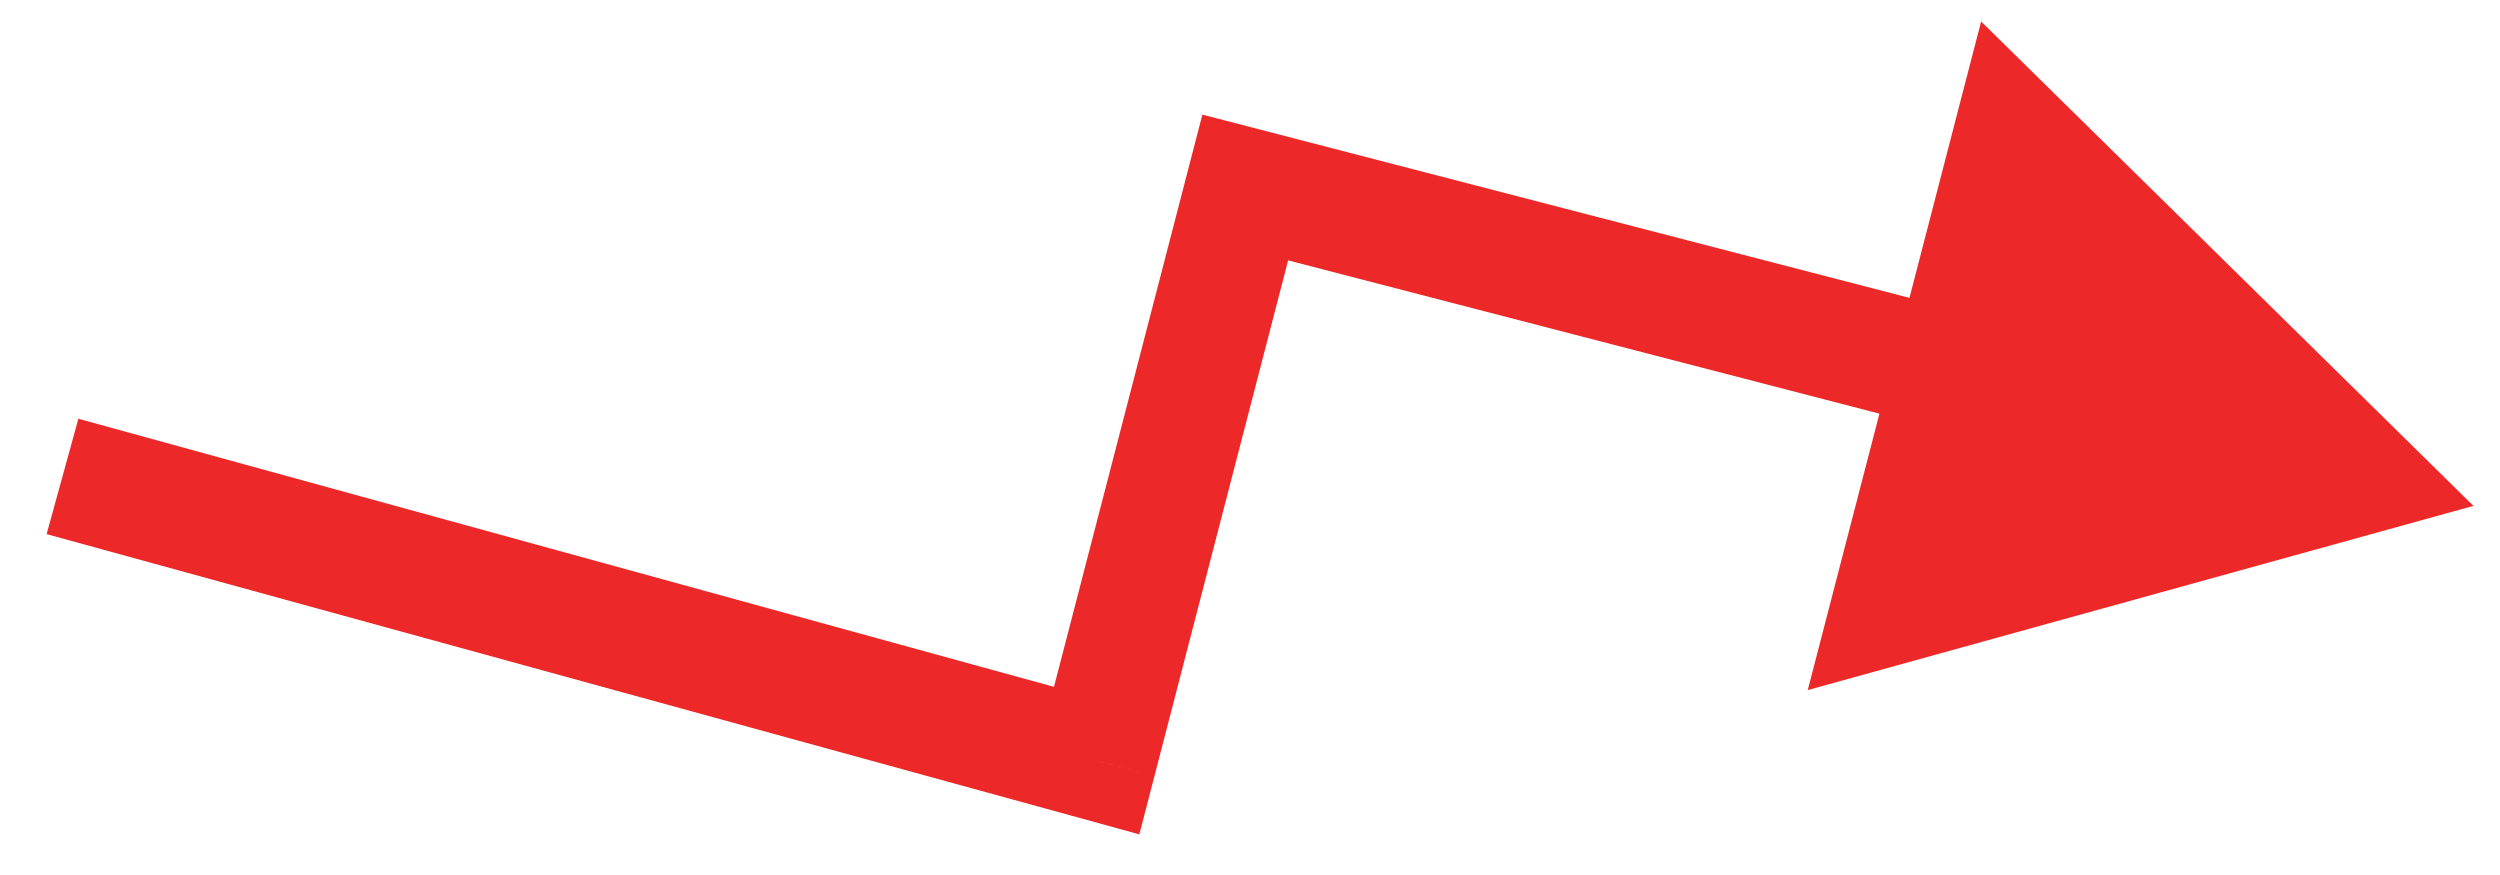
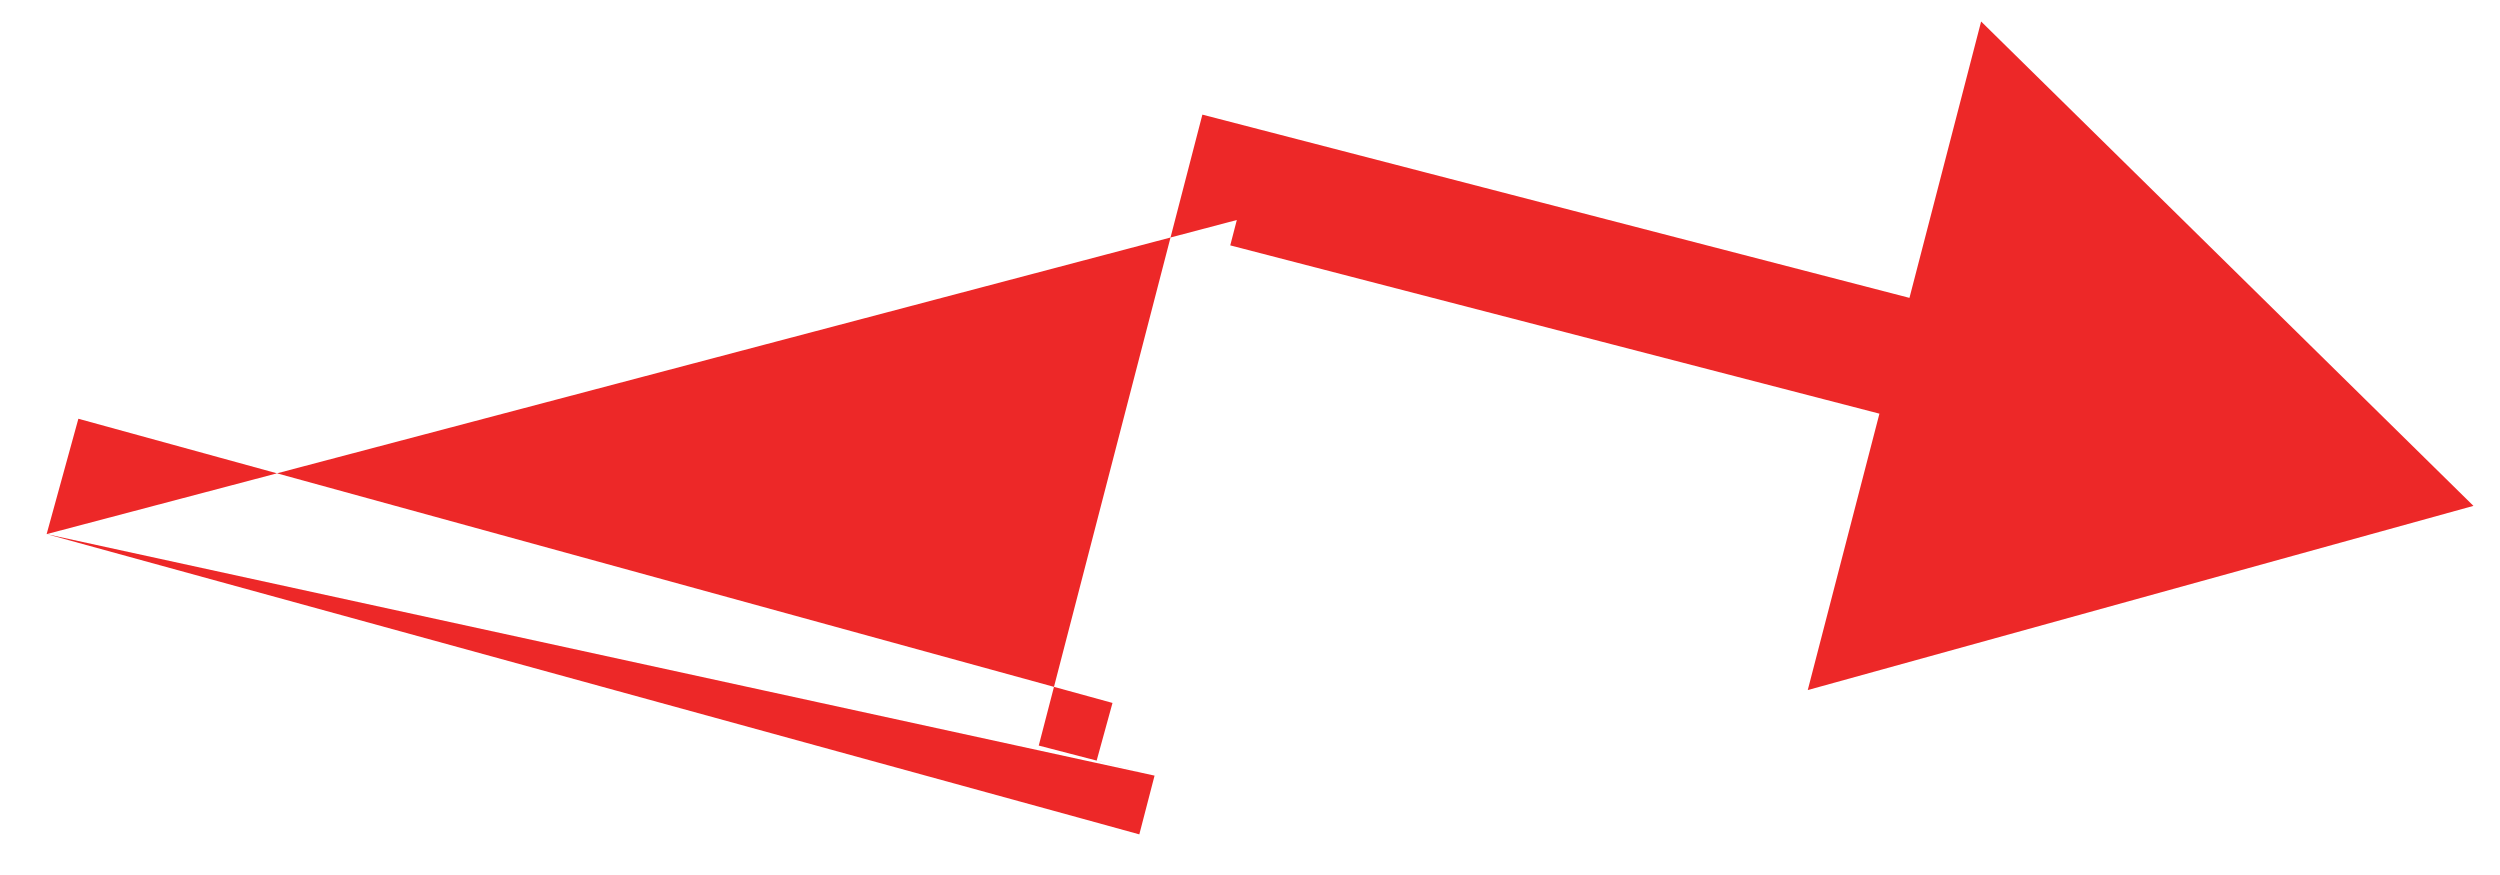
<svg xmlns="http://www.w3.org/2000/svg" fill="none" height="100%" overflow="visible" preserveAspectRatio="none" style="display: block;" viewBox="0 0 40 14" width="100%">
-   <path d="M39.575 8.094L31.698 0.344L28.924 11.041L39.575 8.094ZM17.546 12.17L17.293 13.092L18.229 13.35L18.473 12.41L17.546 12.17ZM19.924 3L20.164 2.074L19.238 1.834L18.998 2.76L19.924 3ZM33.024 6.396L33.264 5.469L33.264 5.469L33.024 6.396ZM0.746 8.546L17.293 13.092L17.8 11.247L1.254 6.7L0.746 8.546ZM18.473 12.41L20.85 3.24L18.998 2.76L16.62 11.929L18.473 12.41ZM19.684 3.926L32.784 7.322L33.264 5.469L20.164 2.074L19.684 3.926Z" fill="#ED2828" id="Line 85" />
+   <path d="M39.575 8.094L31.698 0.344L28.924 11.041L39.575 8.094ZM17.546 12.17L17.293 13.092L18.229 13.35L18.473 12.41L17.546 12.17ZM19.924 3L20.164 2.074L19.238 1.834L18.998 2.76L19.924 3ZM33.024 6.396L33.264 5.469L33.264 5.469L33.024 6.396ZM0.746 8.546L17.293 13.092L17.8 11.247L1.254 6.7L0.746 8.546ZL20.85 3.24L18.998 2.76L16.62 11.929L18.473 12.41ZM19.684 3.926L32.784 7.322L33.264 5.469L20.164 2.074L19.684 3.926Z" fill="#ED2828" id="Line 85" />
</svg>